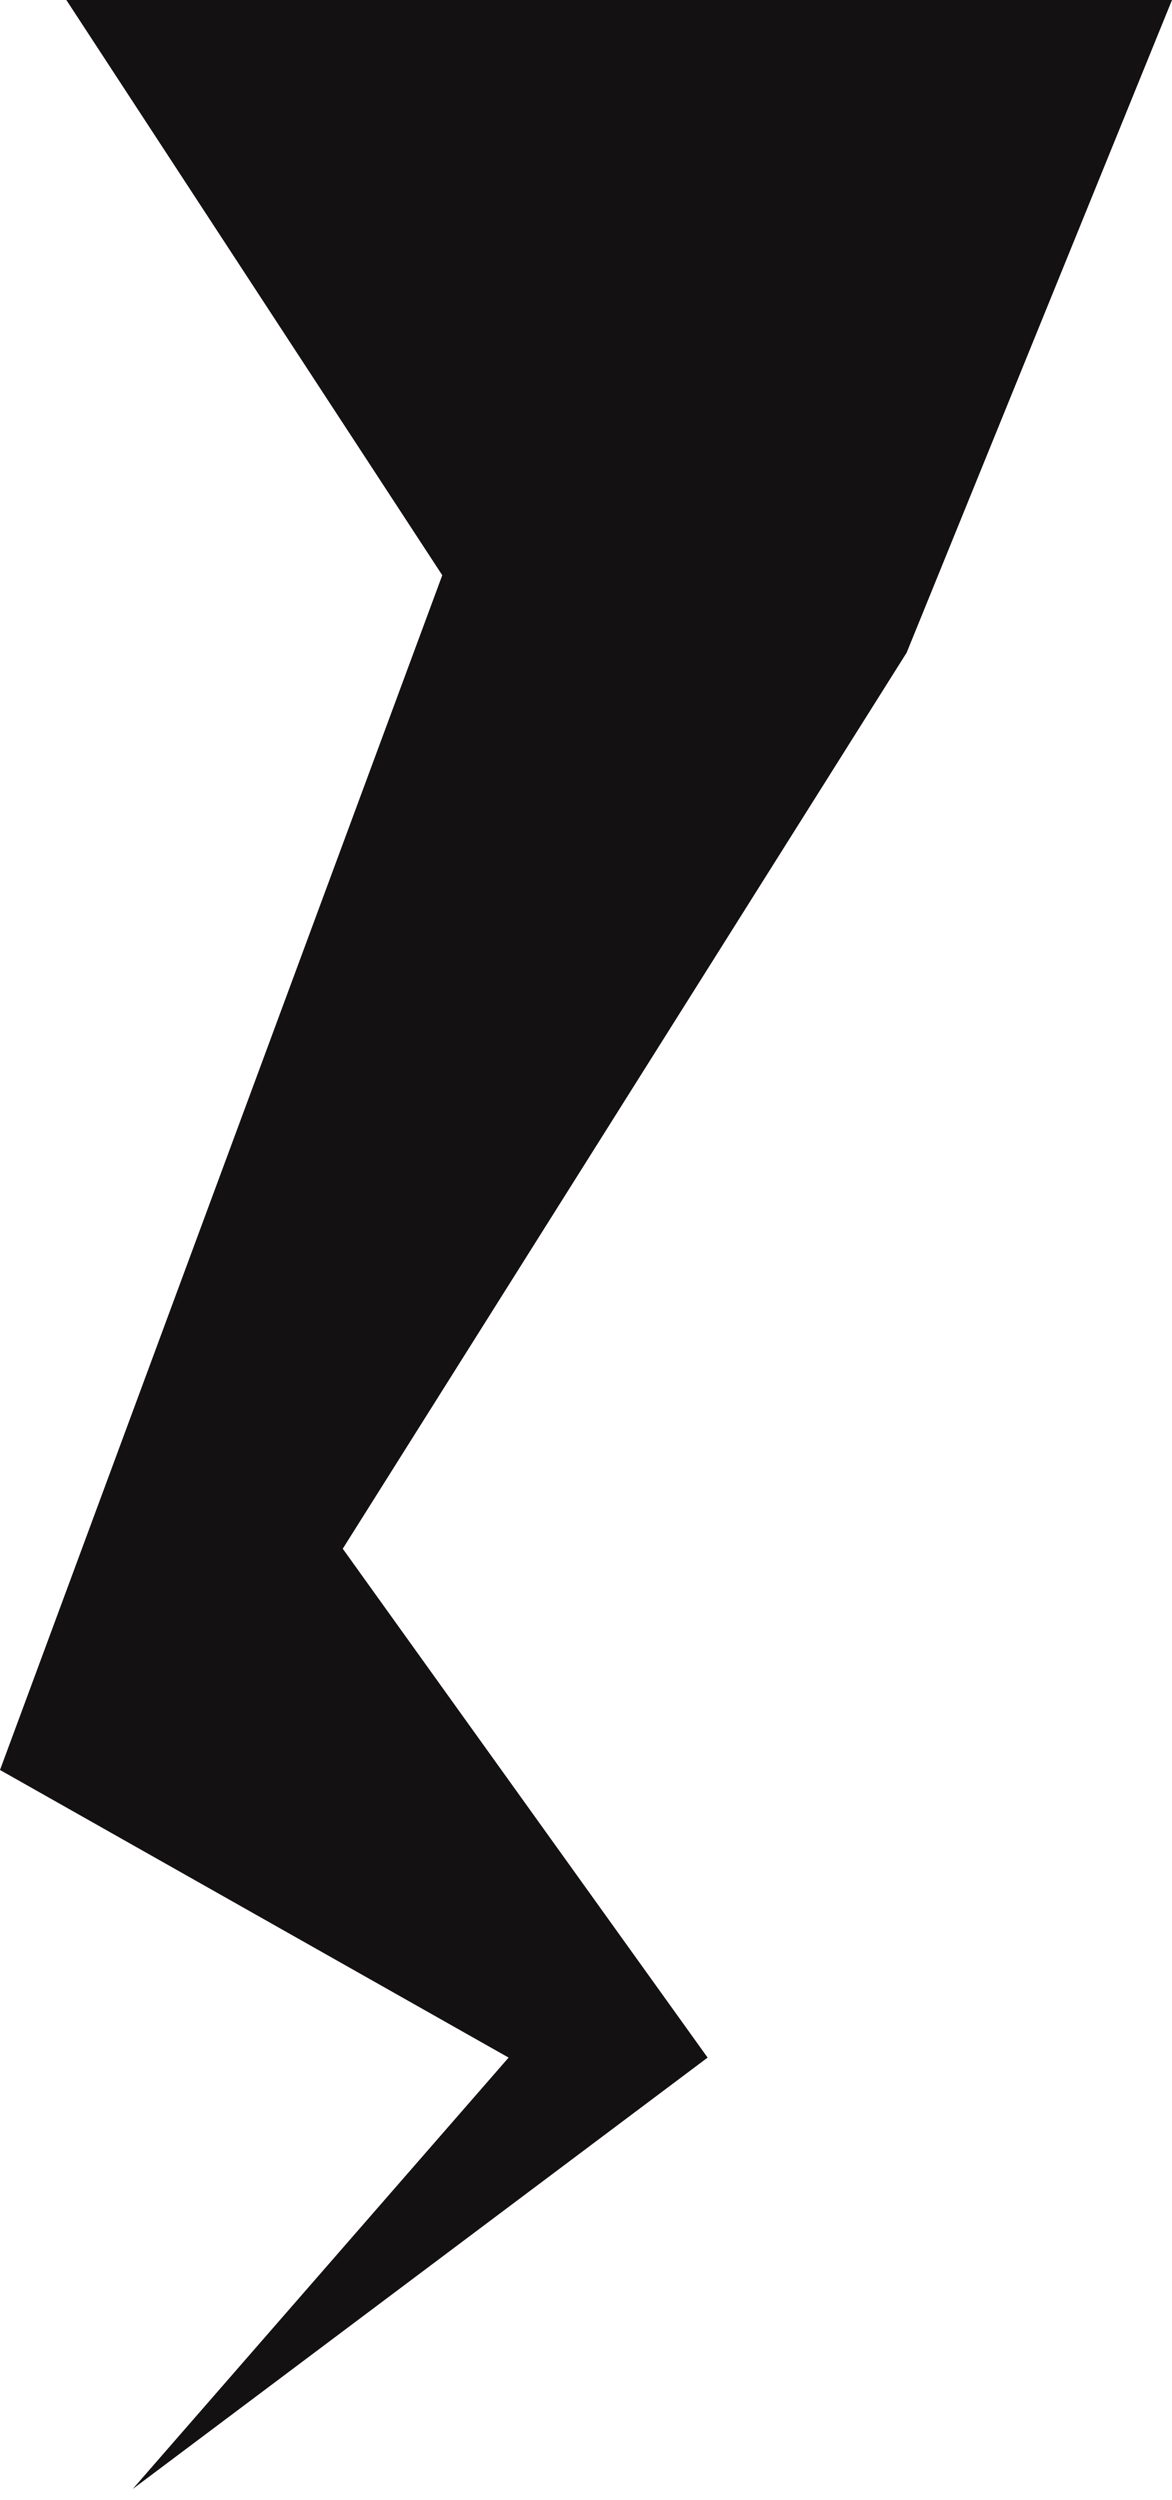
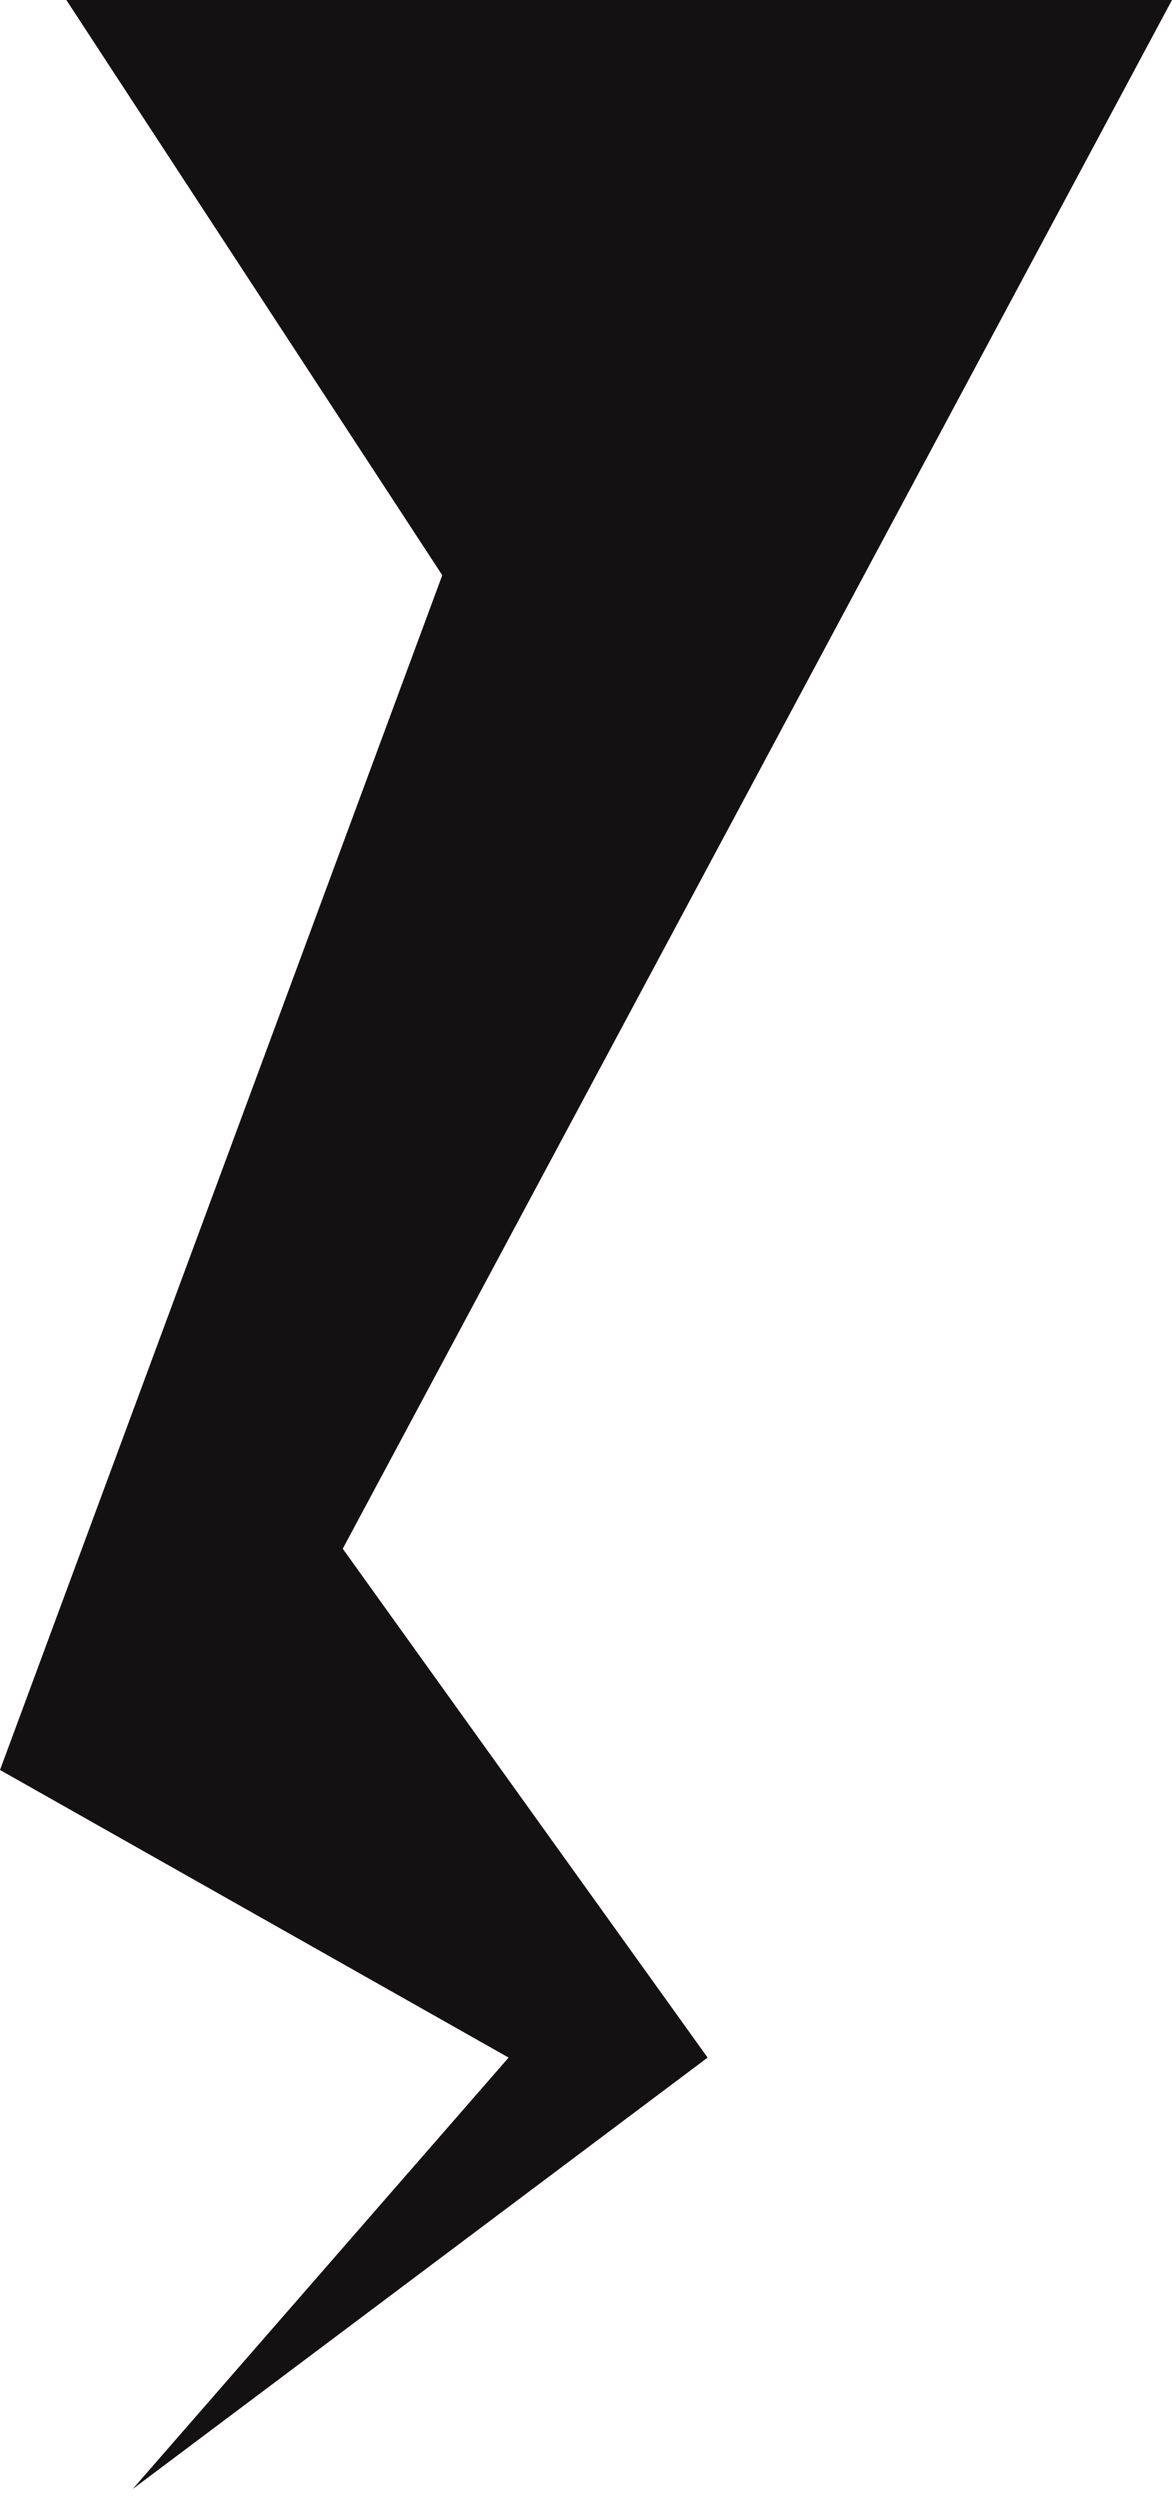
<svg xmlns="http://www.w3.org/2000/svg" width="53" height="113" viewBox="0 0 53 113" fill="none">
-   <path d="M20 26L3 0H53L41 29.5L15.5 70L32 93L6 112.5L23 93L0 80L20 26Z" fill="#141112" />
+   <path d="M20 26L3 0H53L15.5 70L32 93L6 112.5L23 93L0 80L20 26Z" fill="#141112" />
</svg>